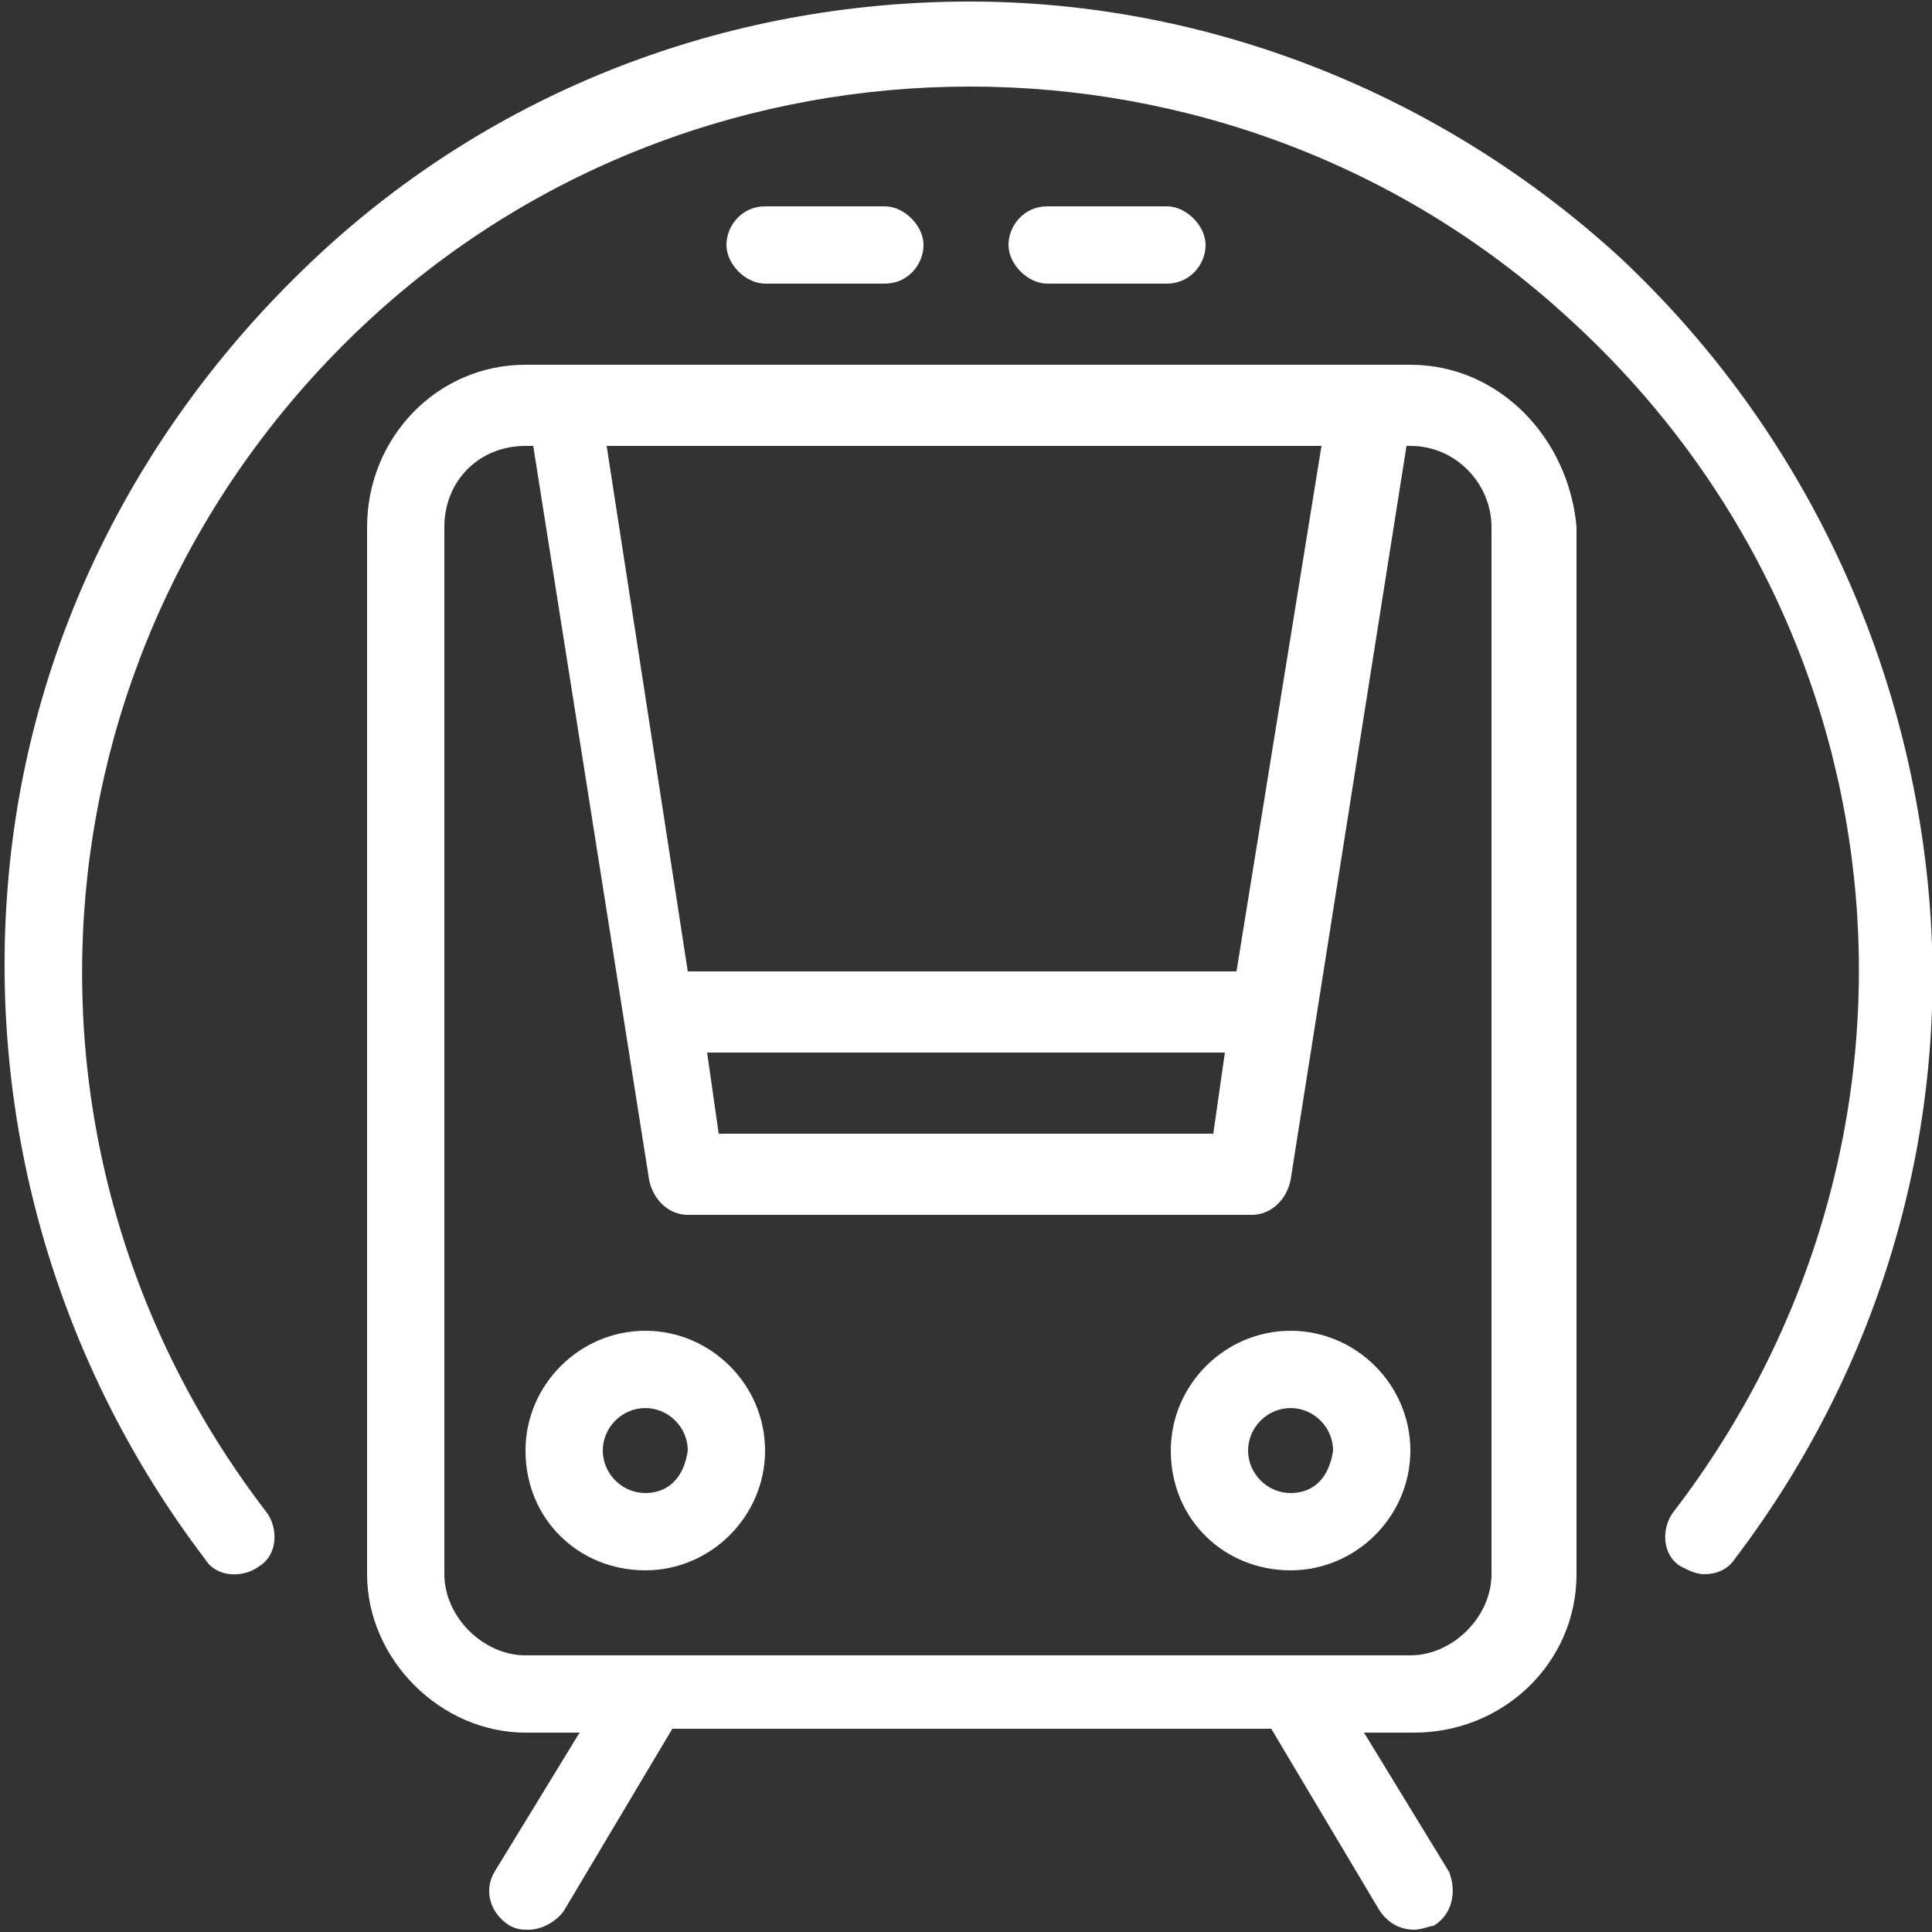
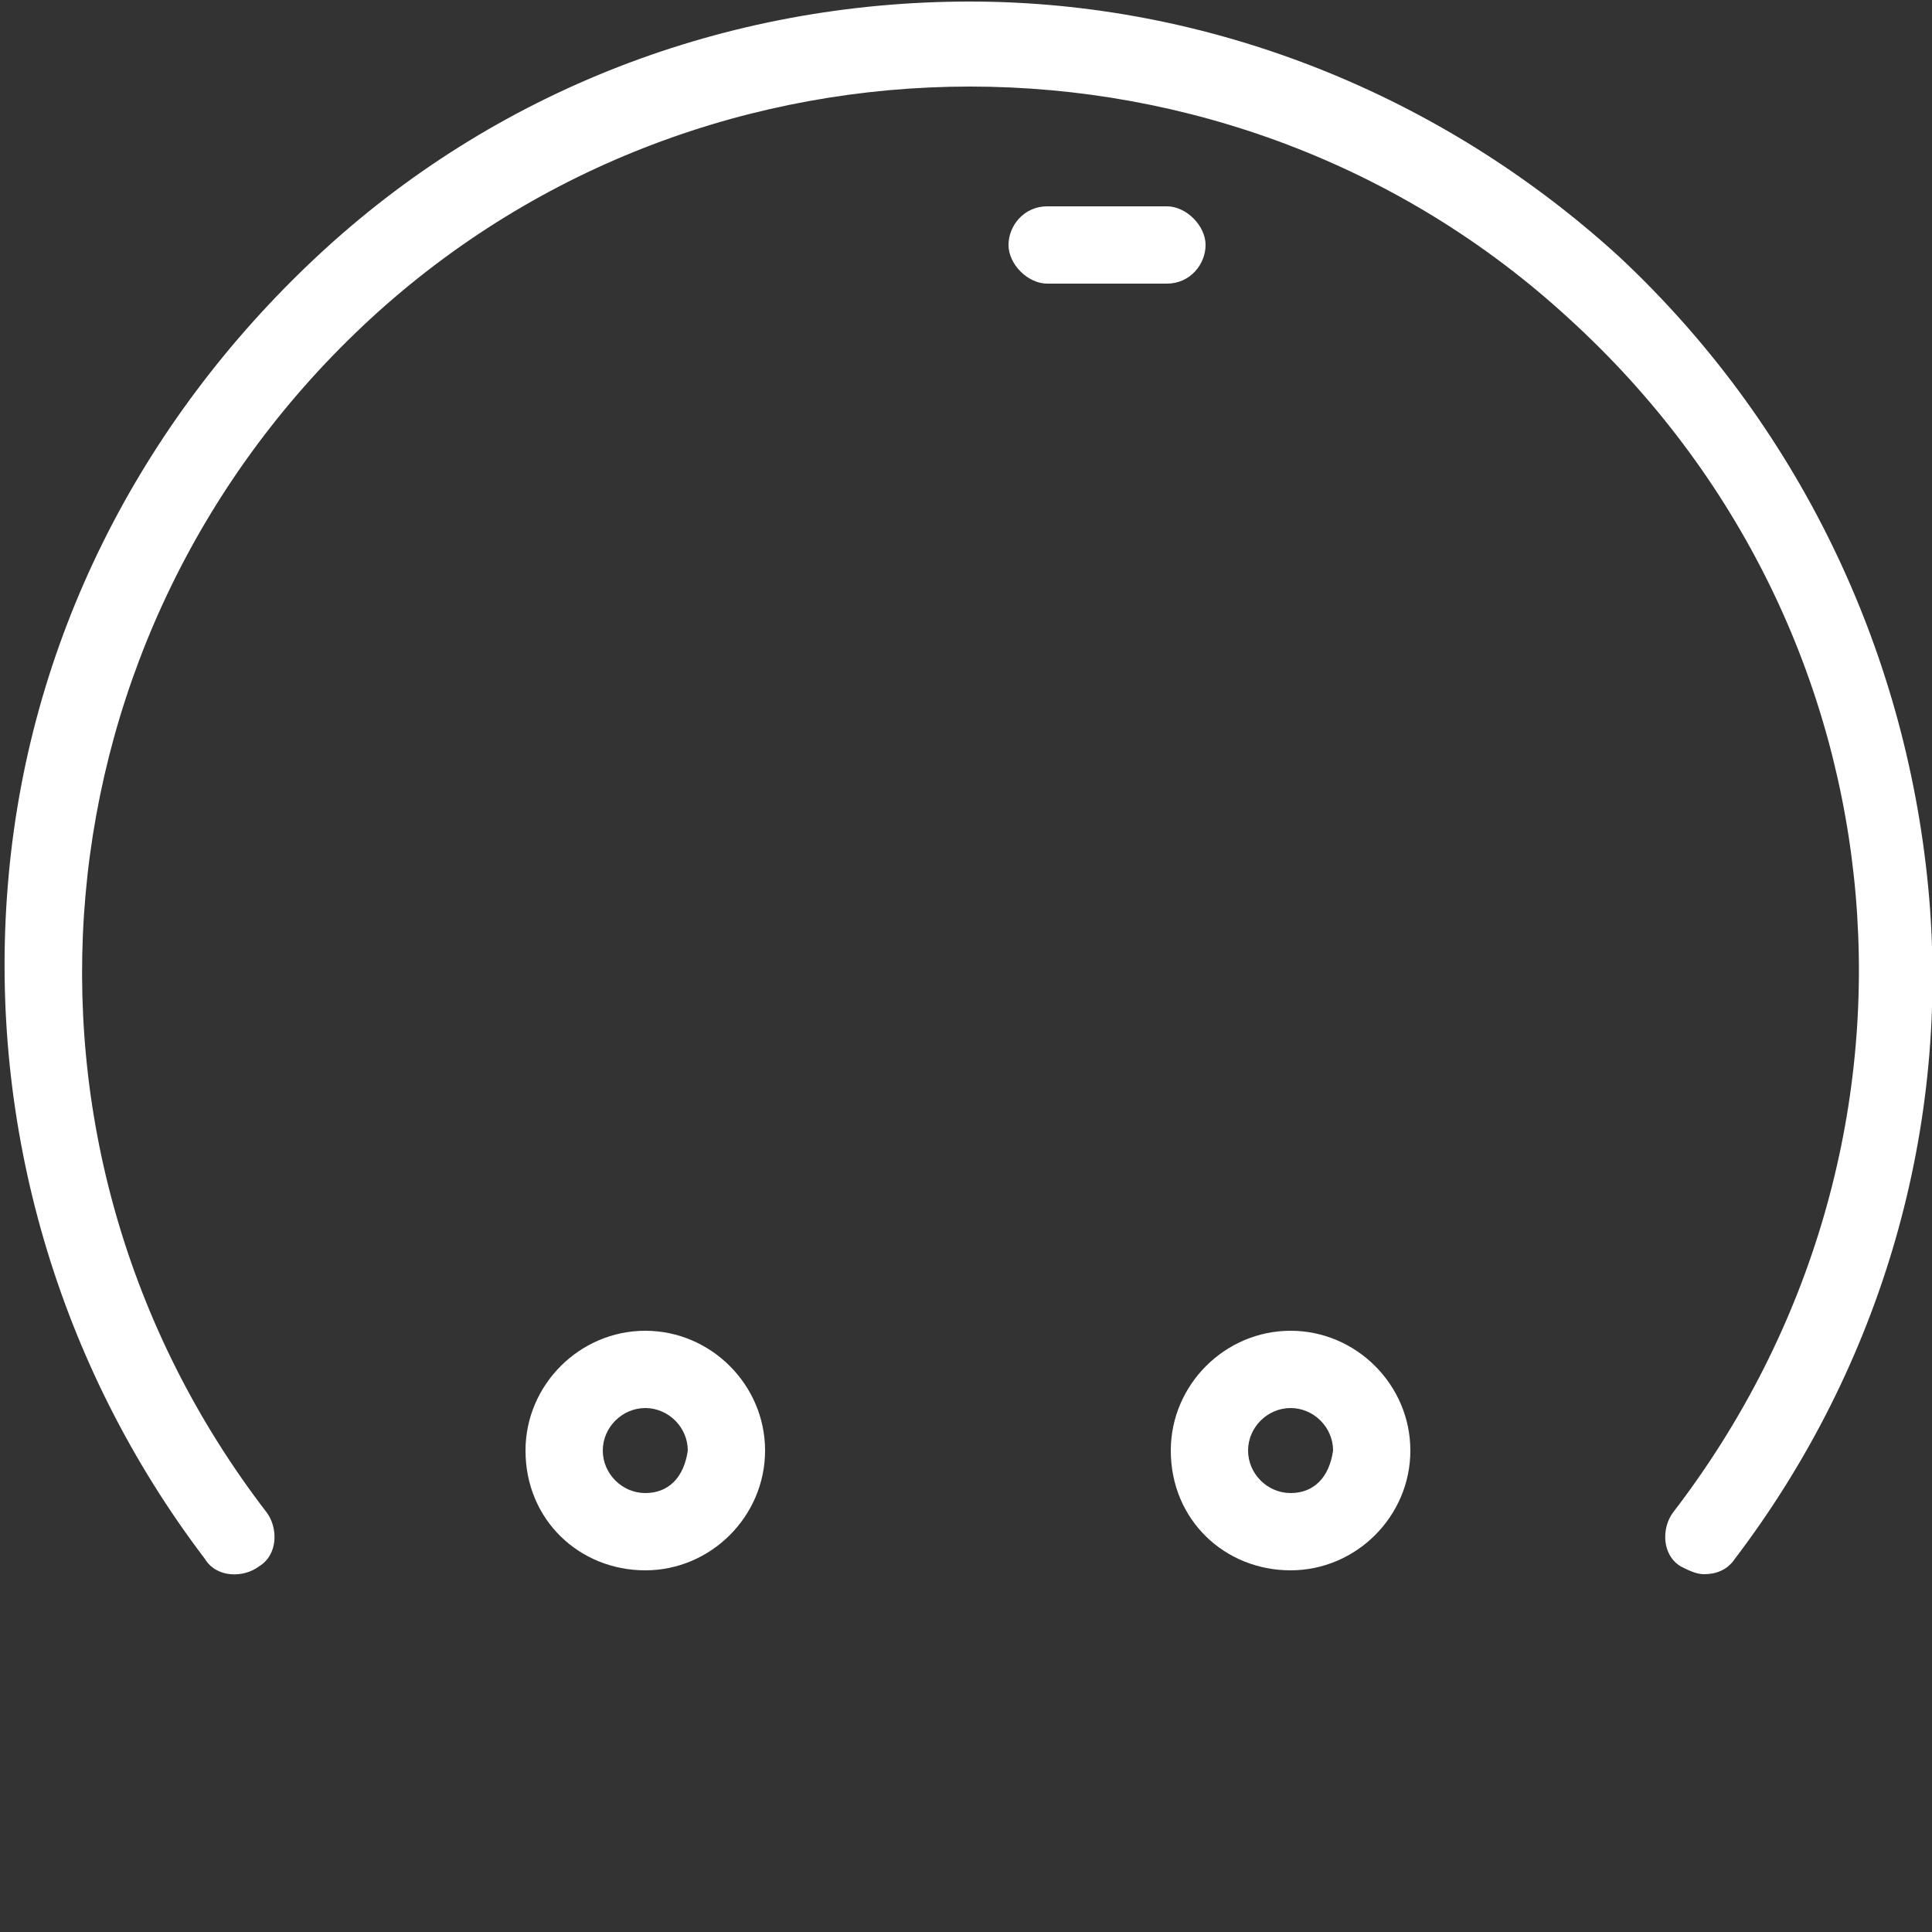
<svg xmlns="http://www.w3.org/2000/svg" version="1.1" id="Layer_1" x="0px" y="0px" viewBox="272.6 395.9 50 50" enable-background="new 272.6 395.9 50 50" xml:space="preserve">
  <rect x="272.6" y="395.9" width="50" height="50" fill="#333333" stroke="none" />
  <g transform="translate(0 -540.36)">
    <g>
      <g>
        <path fill="#FFFFFF" d="M289.3,970.7c-1.7,0-3.1,1.4-3.1,3.1c0,1.8,1.4,3.1,3.1,3.1s3.1-1.4,3.1-3.1     C292.4,972.1,291,970.7,289.3,970.7z M289.3,974.9c-0.6,0-1.1-0.5-1.1-1.1c0-0.6,0.5-1.1,1.1-1.1s1.1,0.5,1.1,1.1     C290.3,974.5,289.9,974.9,289.3,974.9z" />
        <path fill="#FFFFFF" d="M306,970.7c-1.7,0-3.1,1.4-3.1,3.1c0,1.8,1.4,3.1,3.1,3.1s3.1-1.4,3.1-3.1S307.7,970.7,306,970.7z      M306,974.9c-0.6,0-1.1-0.5-1.1-1.1c0-0.6,0.5-1.1,1.1-1.1c0.6,0,1.1,0.5,1.1,1.1C307,974.5,306.6,974.9,306,974.9z" />
-         <path fill="#FFFFFF" d="M309.1,945.7L309.1,945.7h-22.9c-2.3,0-4.1,1.9-4.1,4.2V977c0,2.2,1.9,4.1,4.1,4.1h1.4l-2.2,3.6     c-0.3,0.5-0.1,1.1,0.4,1.4c0.2,0.1,0.3,0.1,0.5,0.1c0.3,0,0.7-0.2,0.9-0.5l2.8-4.7h15.5l2.8,4.7c0.2,0.3,0.5,0.5,0.9,0.5     c0.2,0,0.4-0.1,0.5-0.1c0.5-0.3,0.6-0.9,0.4-1.4l-2.2-3.6h1.3c2.3,0,4.2-1.8,4.2-4.1v-27.1C313.2,947.6,311.4,945.7,309.1,945.7z      M306.8,947.8l-2.2,13.6h-14.2l-2.1-13.6H306.8z M304.3,963.5l-0.3,2.1h-12.8l-0.3-2.1H304.3z M311.2,977c0,1.1-1,2.1-2.1,2.1     h-22.9c-1.1,0-2.1-1-2.1-2.1v-27.1c0-1.2,0.9-2.1,2.1-2.1h0.2l3,19c0.1,0.5,0.5,0.9,1,0.9h14.6c0.5,0,0.9-0.4,1-0.9l3-19h0.1     c1.2,0,2.1,1,2.1,2.1V977z" />
        <path fill="#FFFFFF" d="M322.5,959.2c-0.6-6.2-3.4-12-8-16.3c-4.6-4.2-10.6-6.6-16.8-6.6c-6.3,0-12.3,2.3-16.9,6.6     s-7.5,10-8,16.3c-0.5,6.2,1.3,12.4,5.1,17.4c0.3,0.5,1,0.5,1.4,0.2c0.5-0.3,0.5-1,0.2-1.4c-7.3-9.5-6.1-22.8,2.7-30.9     c8.7-8,22.3-8,31,0c8.9,8.1,10,21.4,2.7,30.9c-0.3,0.4-0.3,1.1,0.2,1.4c0.2,0.1,0.4,0.2,0.6,0.2c0.3,0,0.6-0.1,0.8-0.4     C321.3,971.6,323.1,965.4,322.5,959.2z" />
-         <path fill="#FFFFFF" d="M295.5,943.6c0.6,0,1-0.5,1-1s-0.5-1-1-1h-3.1c-0.6,0-1,0.5-1,1s0.5,1,1,1H295.5z" />
        <path fill="#FFFFFF" d="M302.8,943.6c0.6,0,1-0.5,1-1s-0.5-1-1-1h-3.1c-0.6,0-1,0.5-1,1s0.5,1,1,1H302.8z" />
      </g>
    </g>
  </g>
</svg>